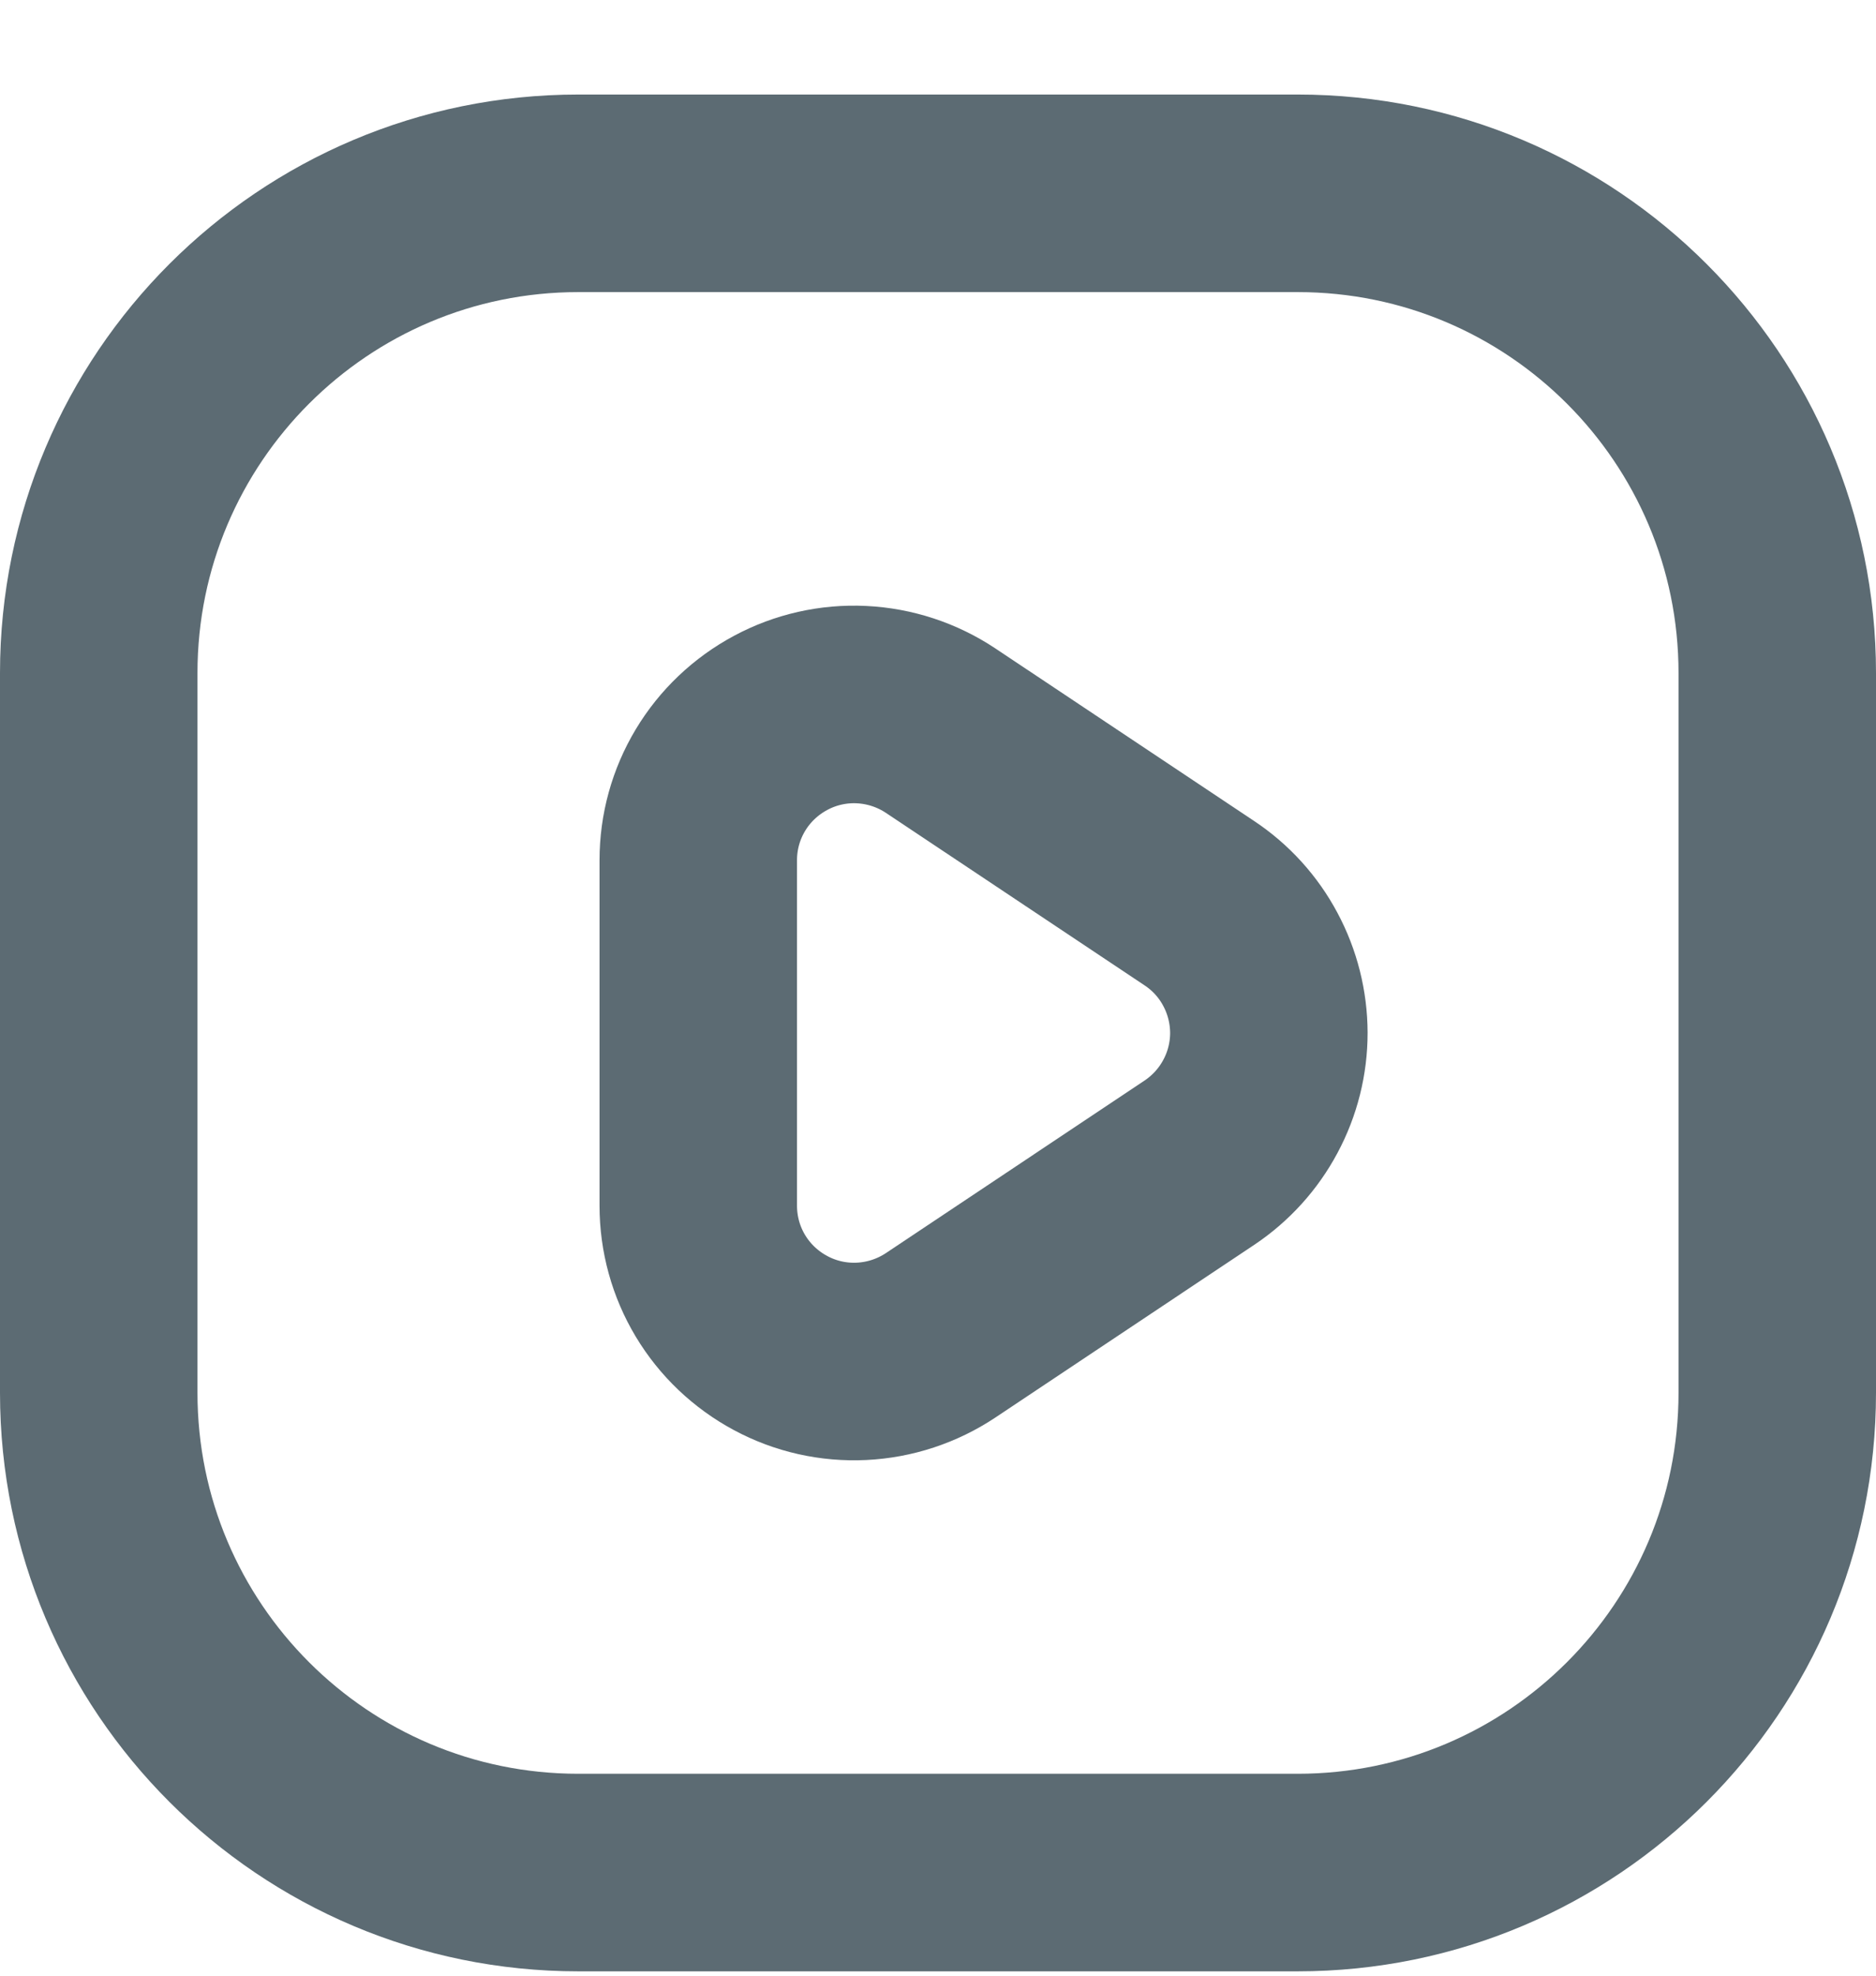
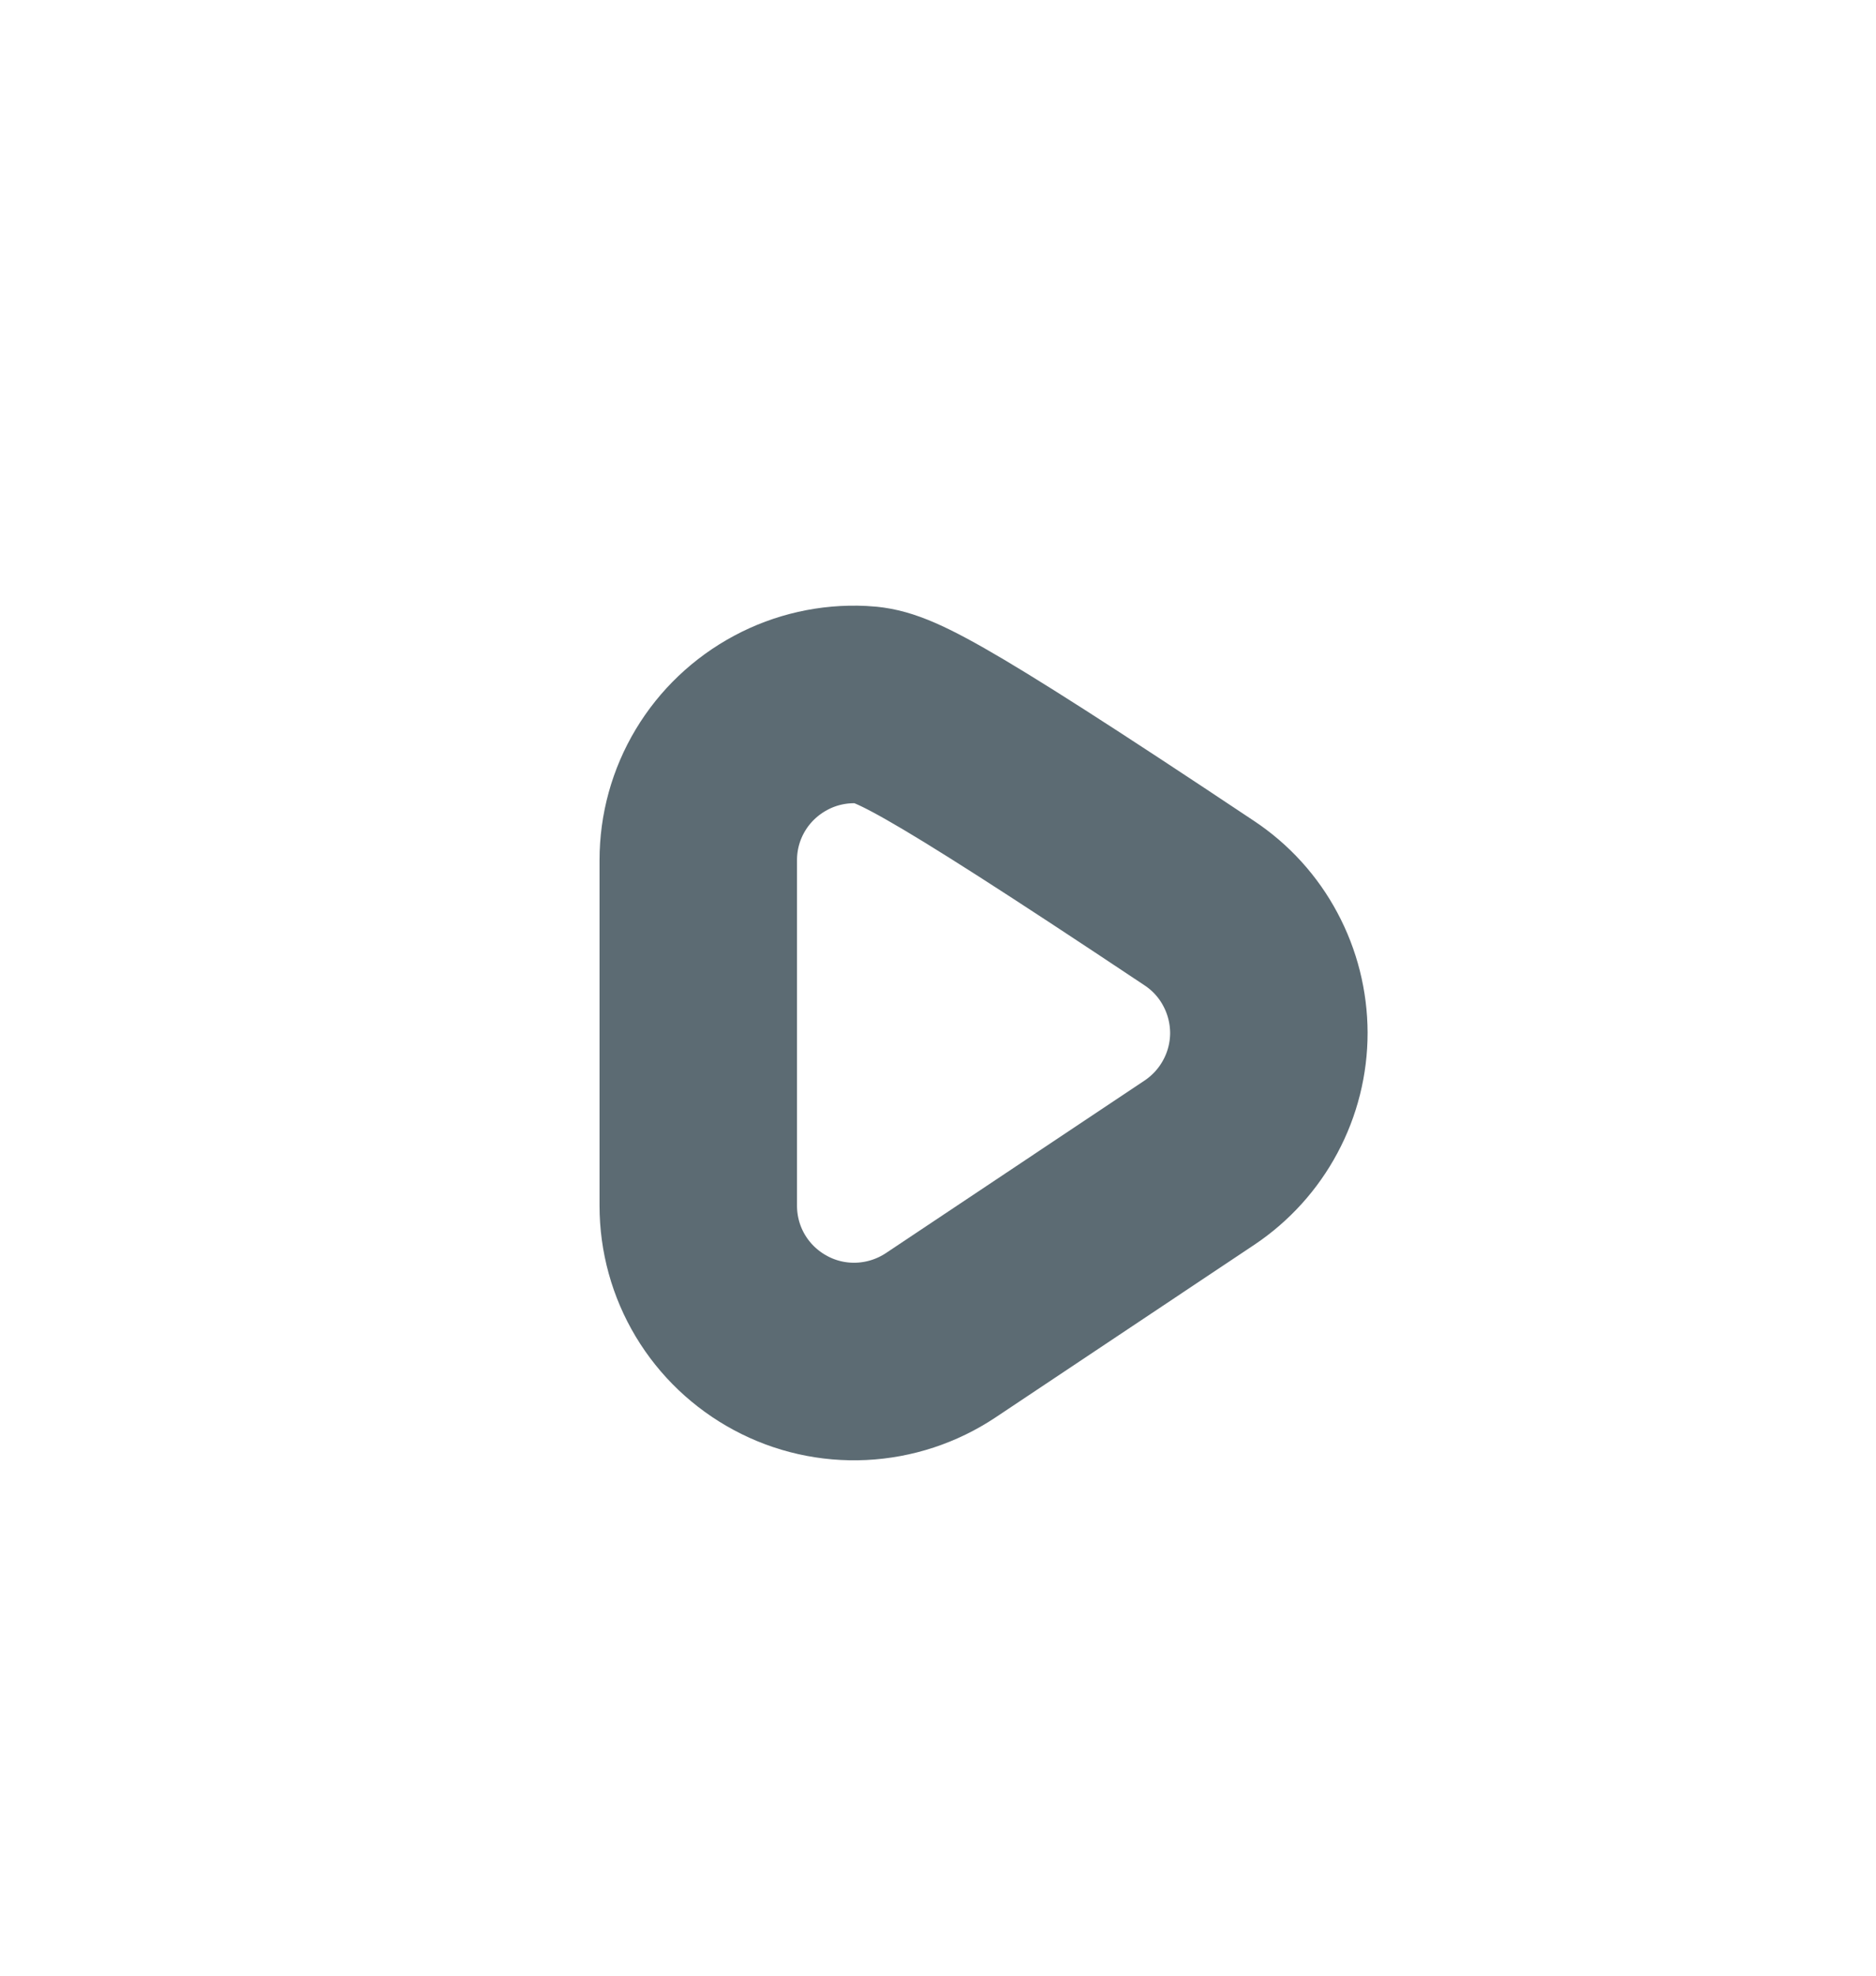
<svg xmlns="http://www.w3.org/2000/svg" width="19" height="20" viewBox="0 0 19 20" fill="none">
-   <path d="M7.072 8.708V12.205C7.072 12.491 7.149 12.771 7.296 13.016C7.443 13.261 7.654 13.461 7.906 13.596C8.157 13.731 8.441 13.795 8.726 13.781C9.012 13.767 9.288 13.676 9.526 13.518L12.149 11.769C12.364 11.625 12.542 11.429 12.664 11.2C12.787 10.971 12.851 10.715 12.851 10.455C12.85 10.196 12.786 9.94 12.663 9.711C12.541 9.482 12.364 9.287 12.147 9.143L9.526 7.396C9.288 7.238 9.012 7.147 8.726 7.133C8.441 7.119 8.157 7.183 7.906 7.318C7.654 7.453 7.443 7.653 7.296 7.898C7.149 8.143 7.072 8.422 7.072 8.708Z" stroke="#5C6B73" stroke-width="2" />
-   <path d="M13.143 1.957H5.857C3.175 1.957 1 4.131 1 6.814V14.099C1 16.782 3.175 18.956 5.857 18.956H13.143C15.825 18.956 18 16.782 18 14.099V6.814C18 4.131 15.825 1.957 13.143 1.957Z" stroke="#5C6B73" stroke-width="2" />
+   <path d="M7.072 8.708V12.205C7.072 12.491 7.149 12.771 7.296 13.016C7.443 13.261 7.654 13.461 7.906 13.596C8.157 13.731 8.441 13.795 8.726 13.781C9.012 13.767 9.288 13.676 9.526 13.518L12.149 11.769C12.364 11.625 12.542 11.429 12.664 11.2C12.787 10.971 12.851 10.715 12.851 10.455C12.85 10.196 12.786 9.94 12.663 9.711C12.541 9.482 12.364 9.287 12.147 9.143C9.288 7.238 9.012 7.147 8.726 7.133C8.441 7.119 8.157 7.183 7.906 7.318C7.654 7.453 7.443 7.653 7.296 7.898C7.149 8.143 7.072 8.422 7.072 8.708Z" stroke="#5C6B73" stroke-width="2" />
</svg>